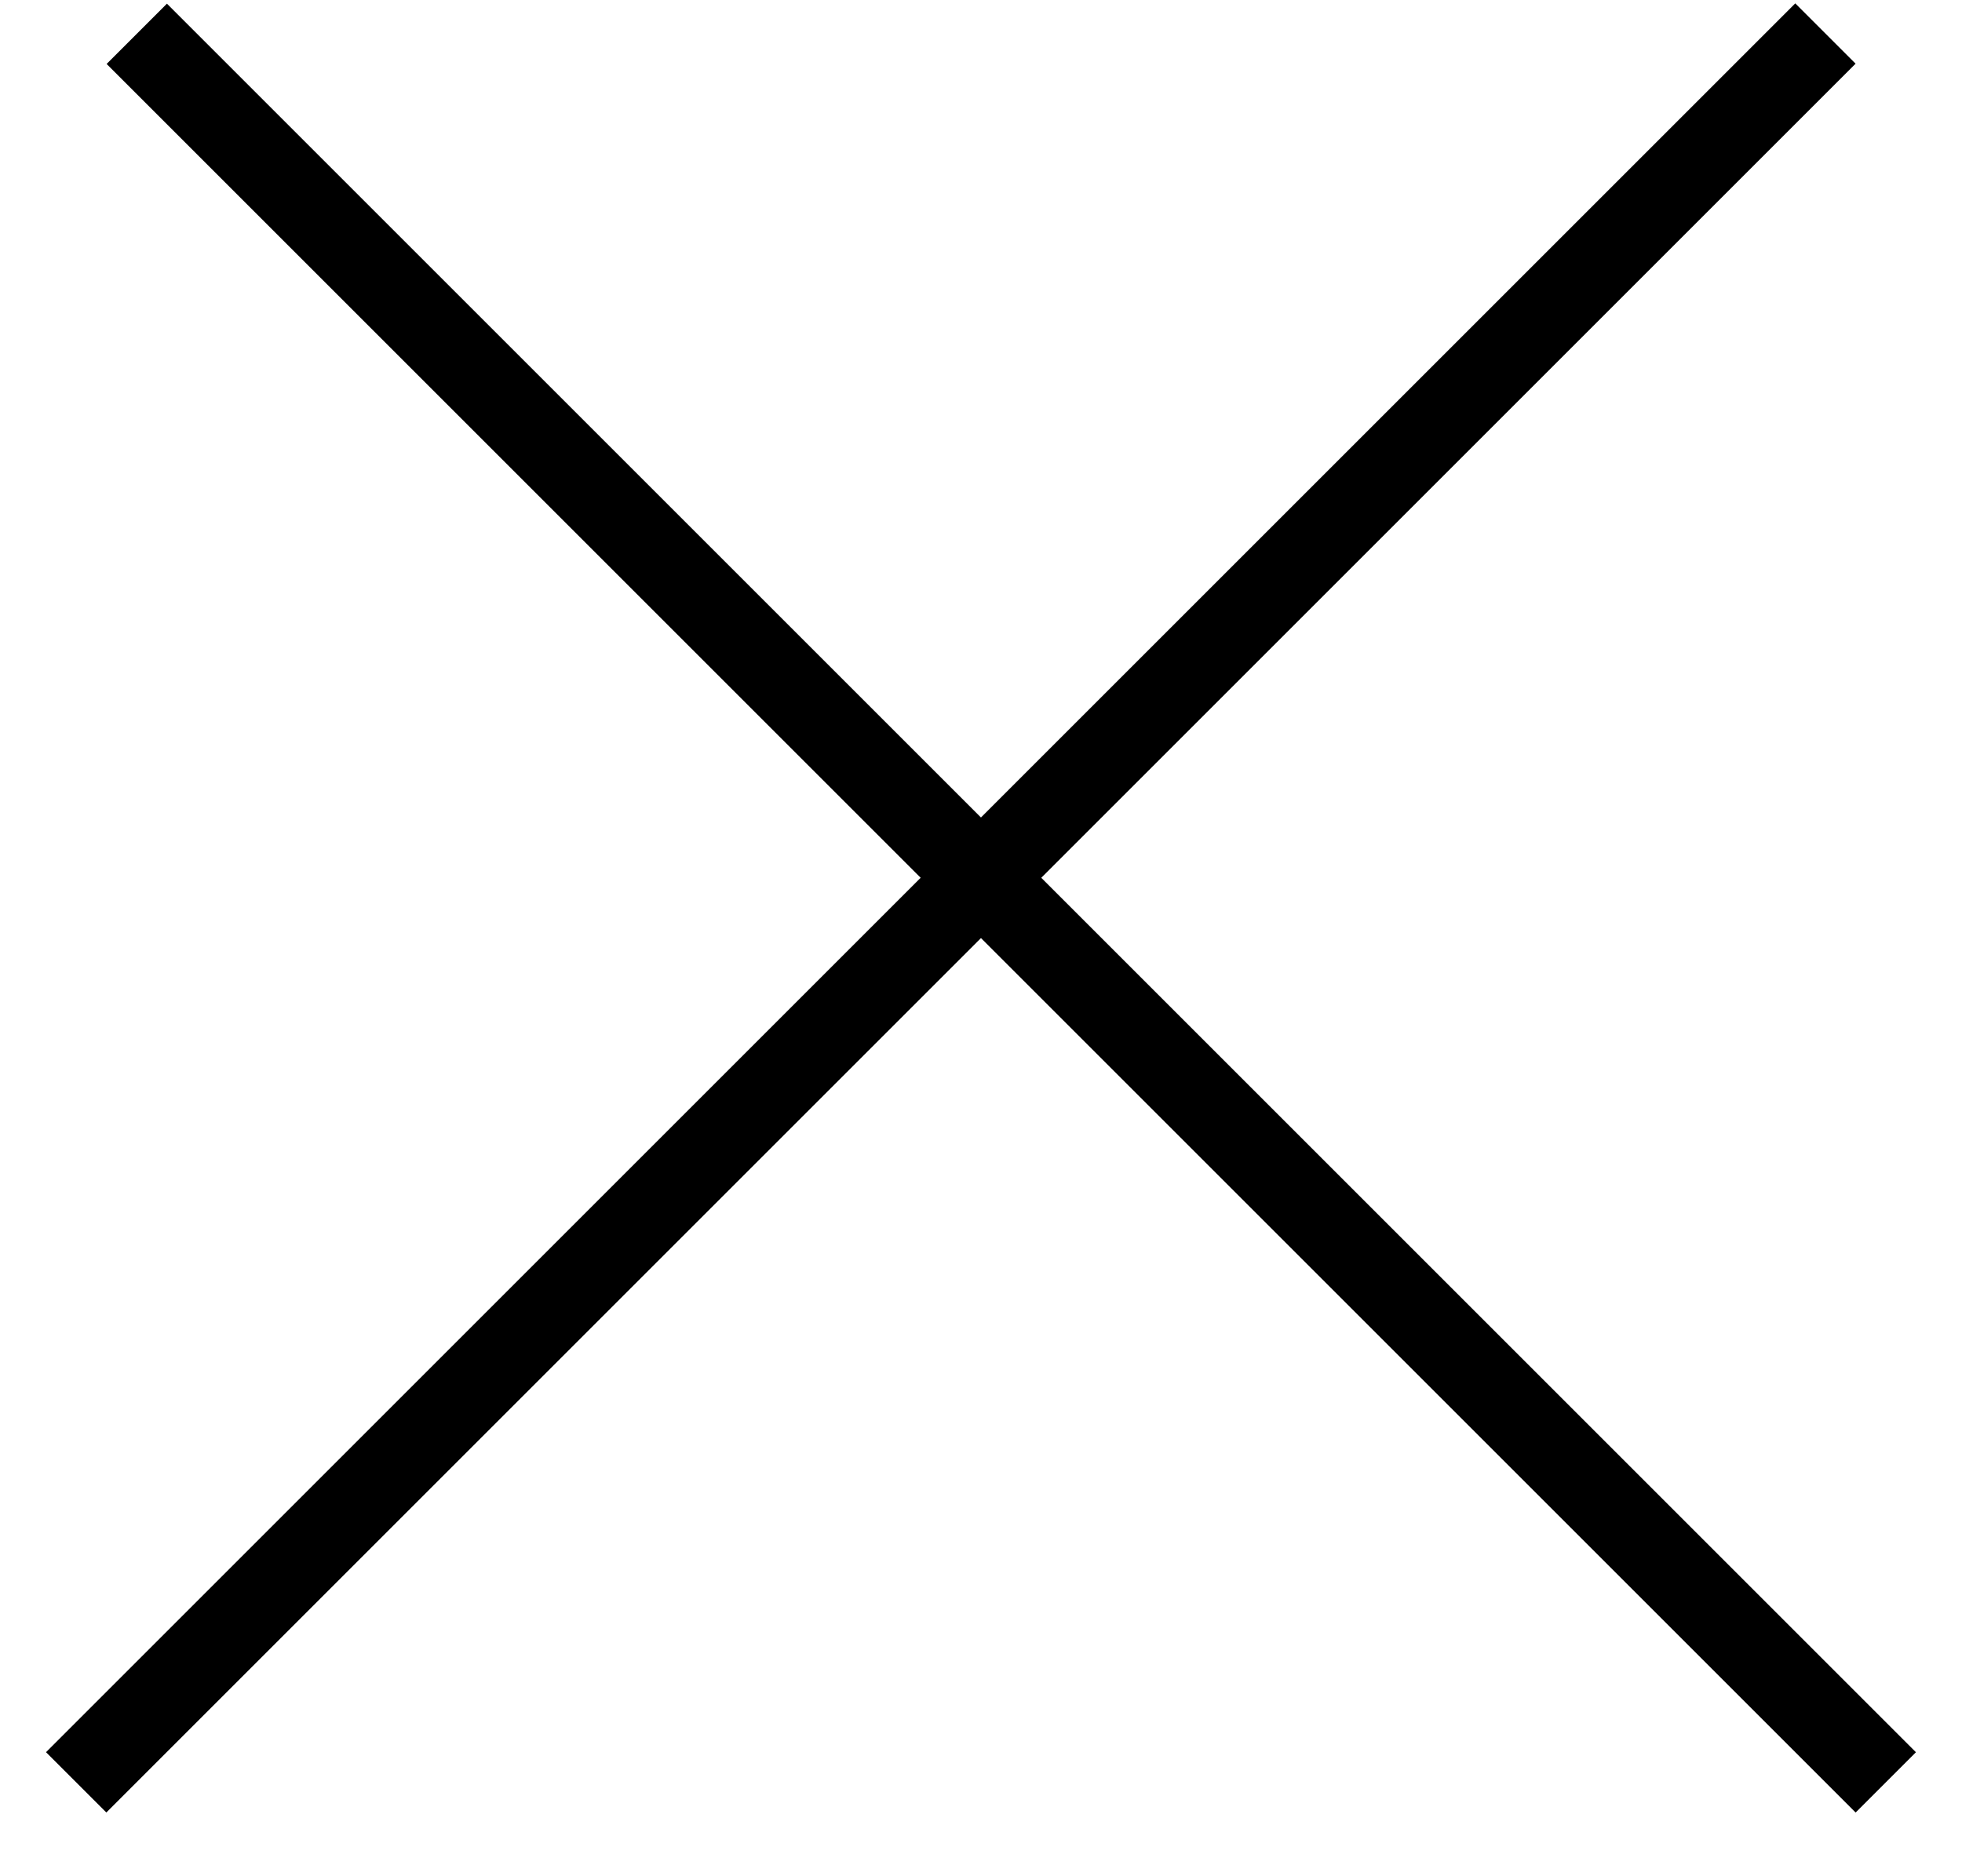
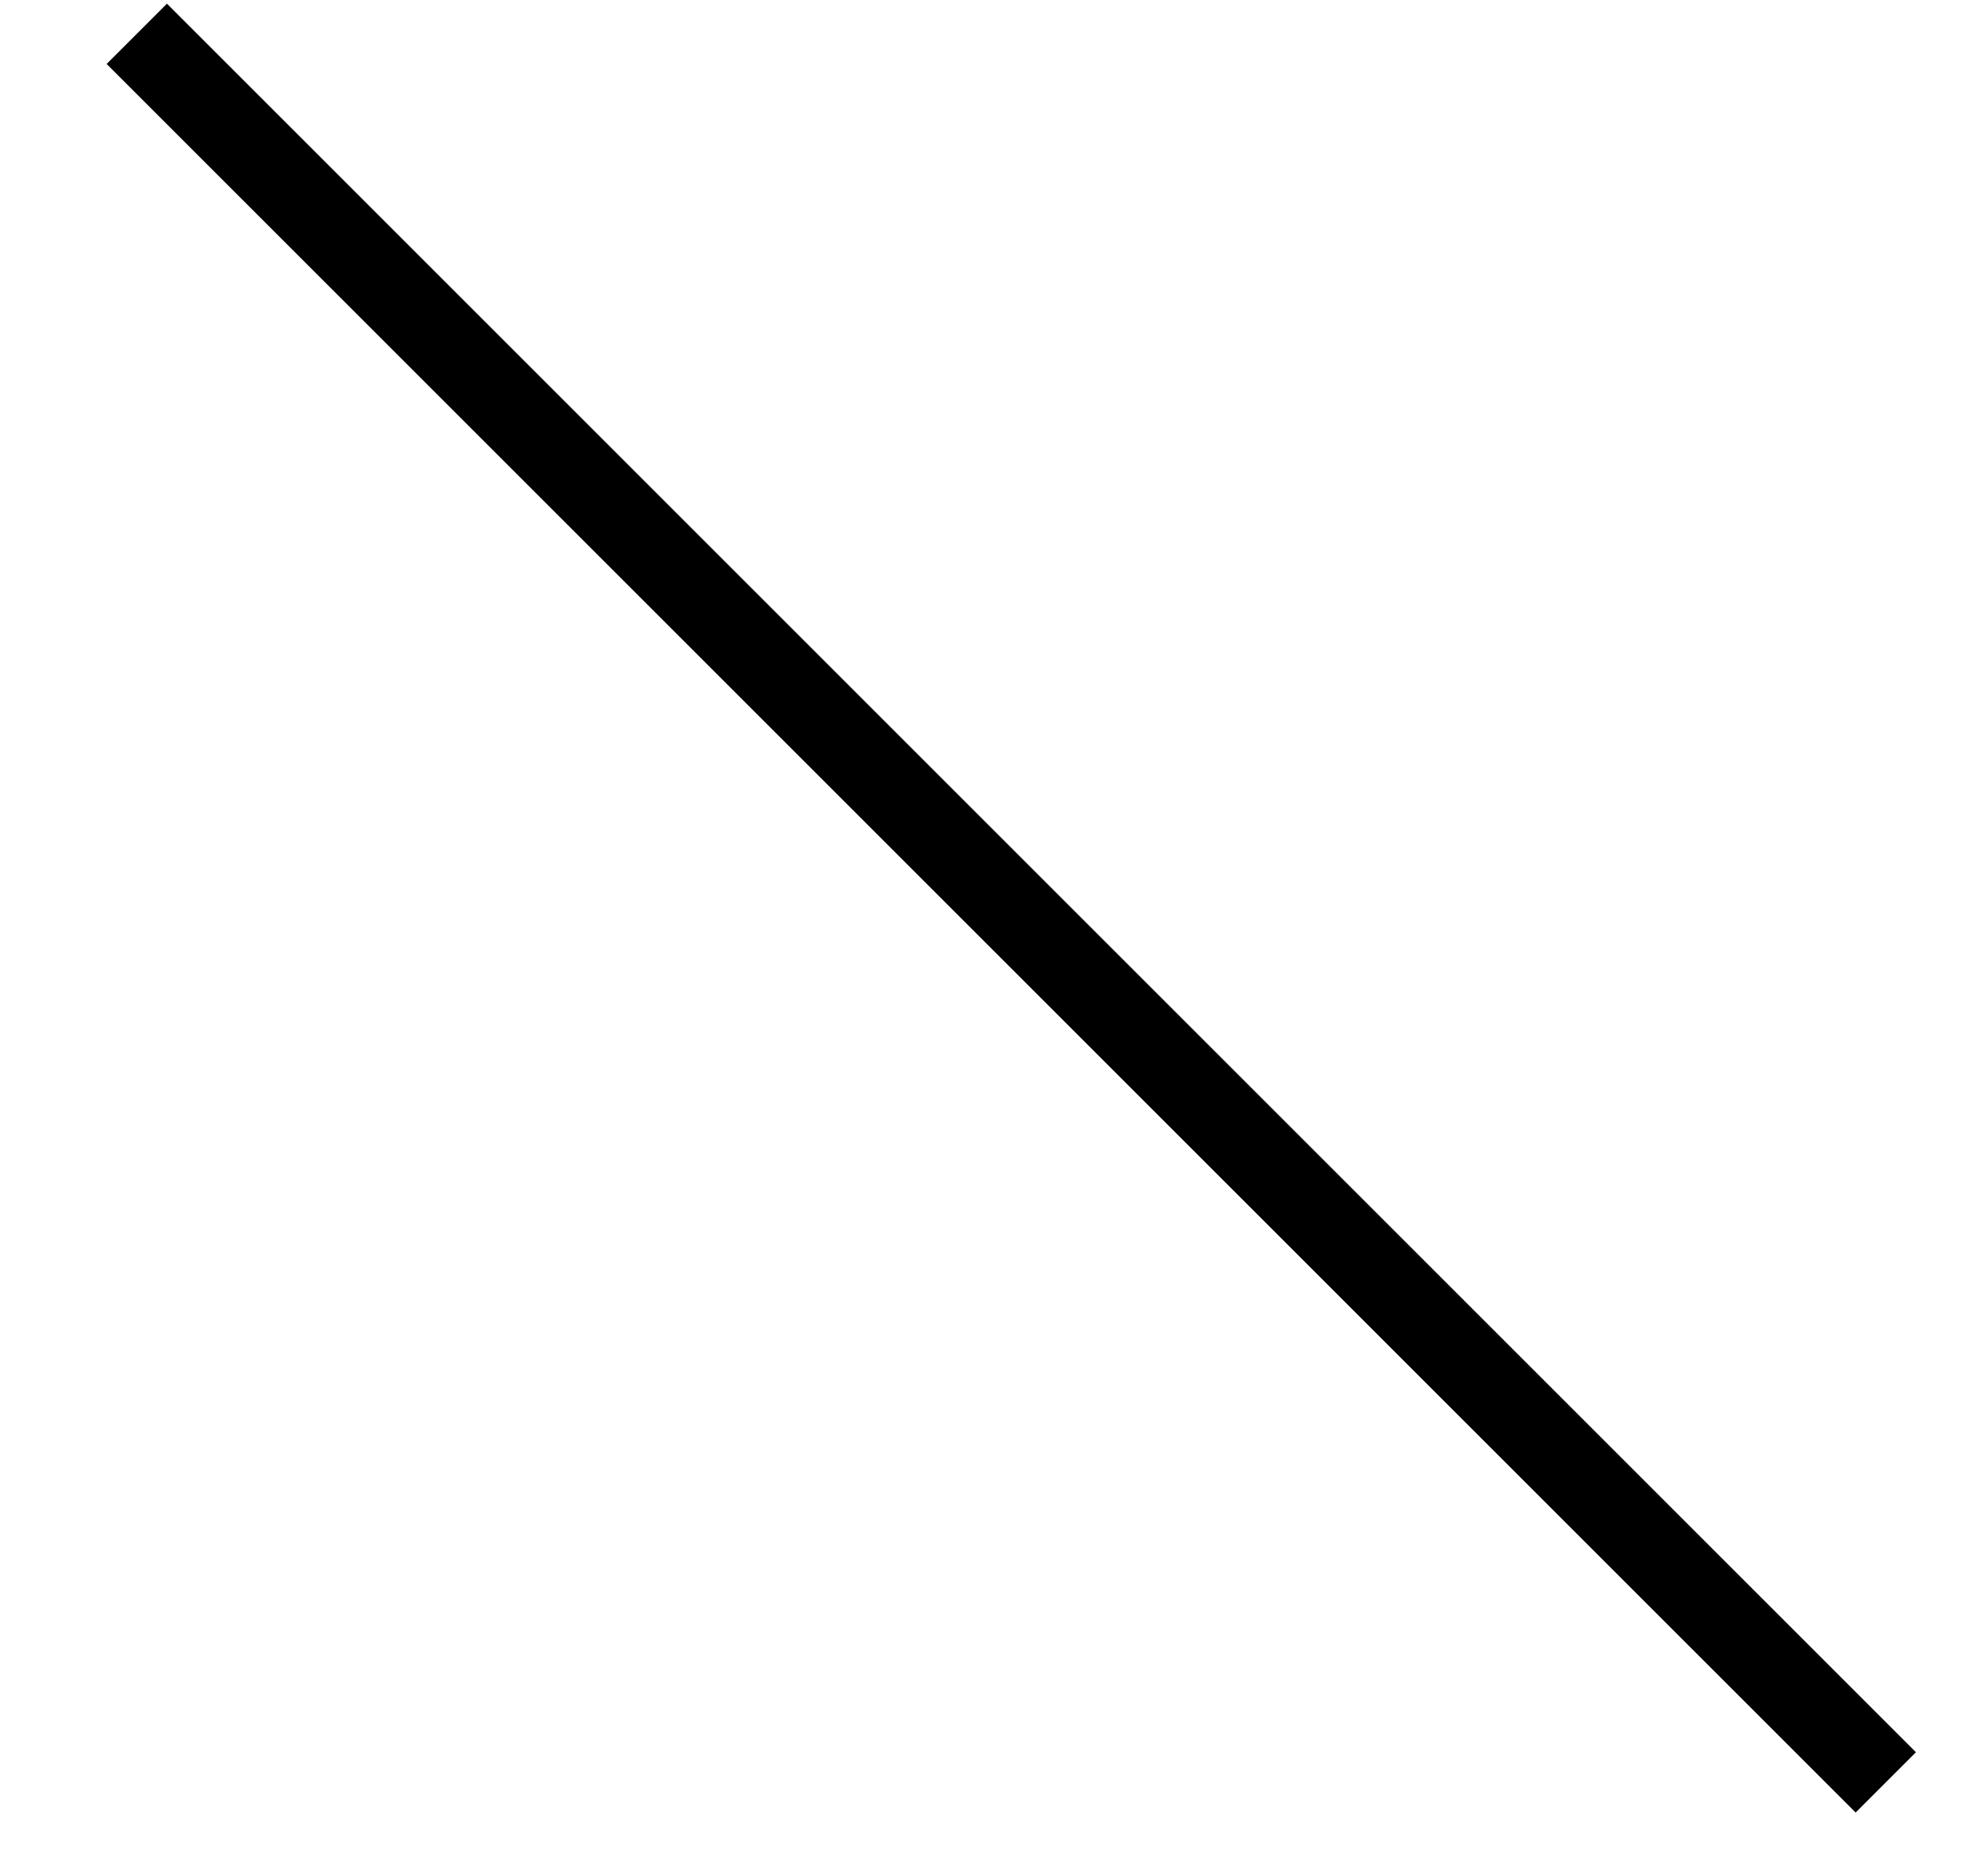
<svg xmlns="http://www.w3.org/2000/svg" width="23" height="22" viewBox="0 0 23 22" fill="none">
-   <line x1="0.893" y1="20.899" x2="21.399" y2="0.393" stroke="black" />
  <line y1="-0.5" x2="29" y2="-0.5" transform="matrix(-0.707 -0.707 -0.707 0.707 21.753 21.253)" stroke="black" />
</svg>